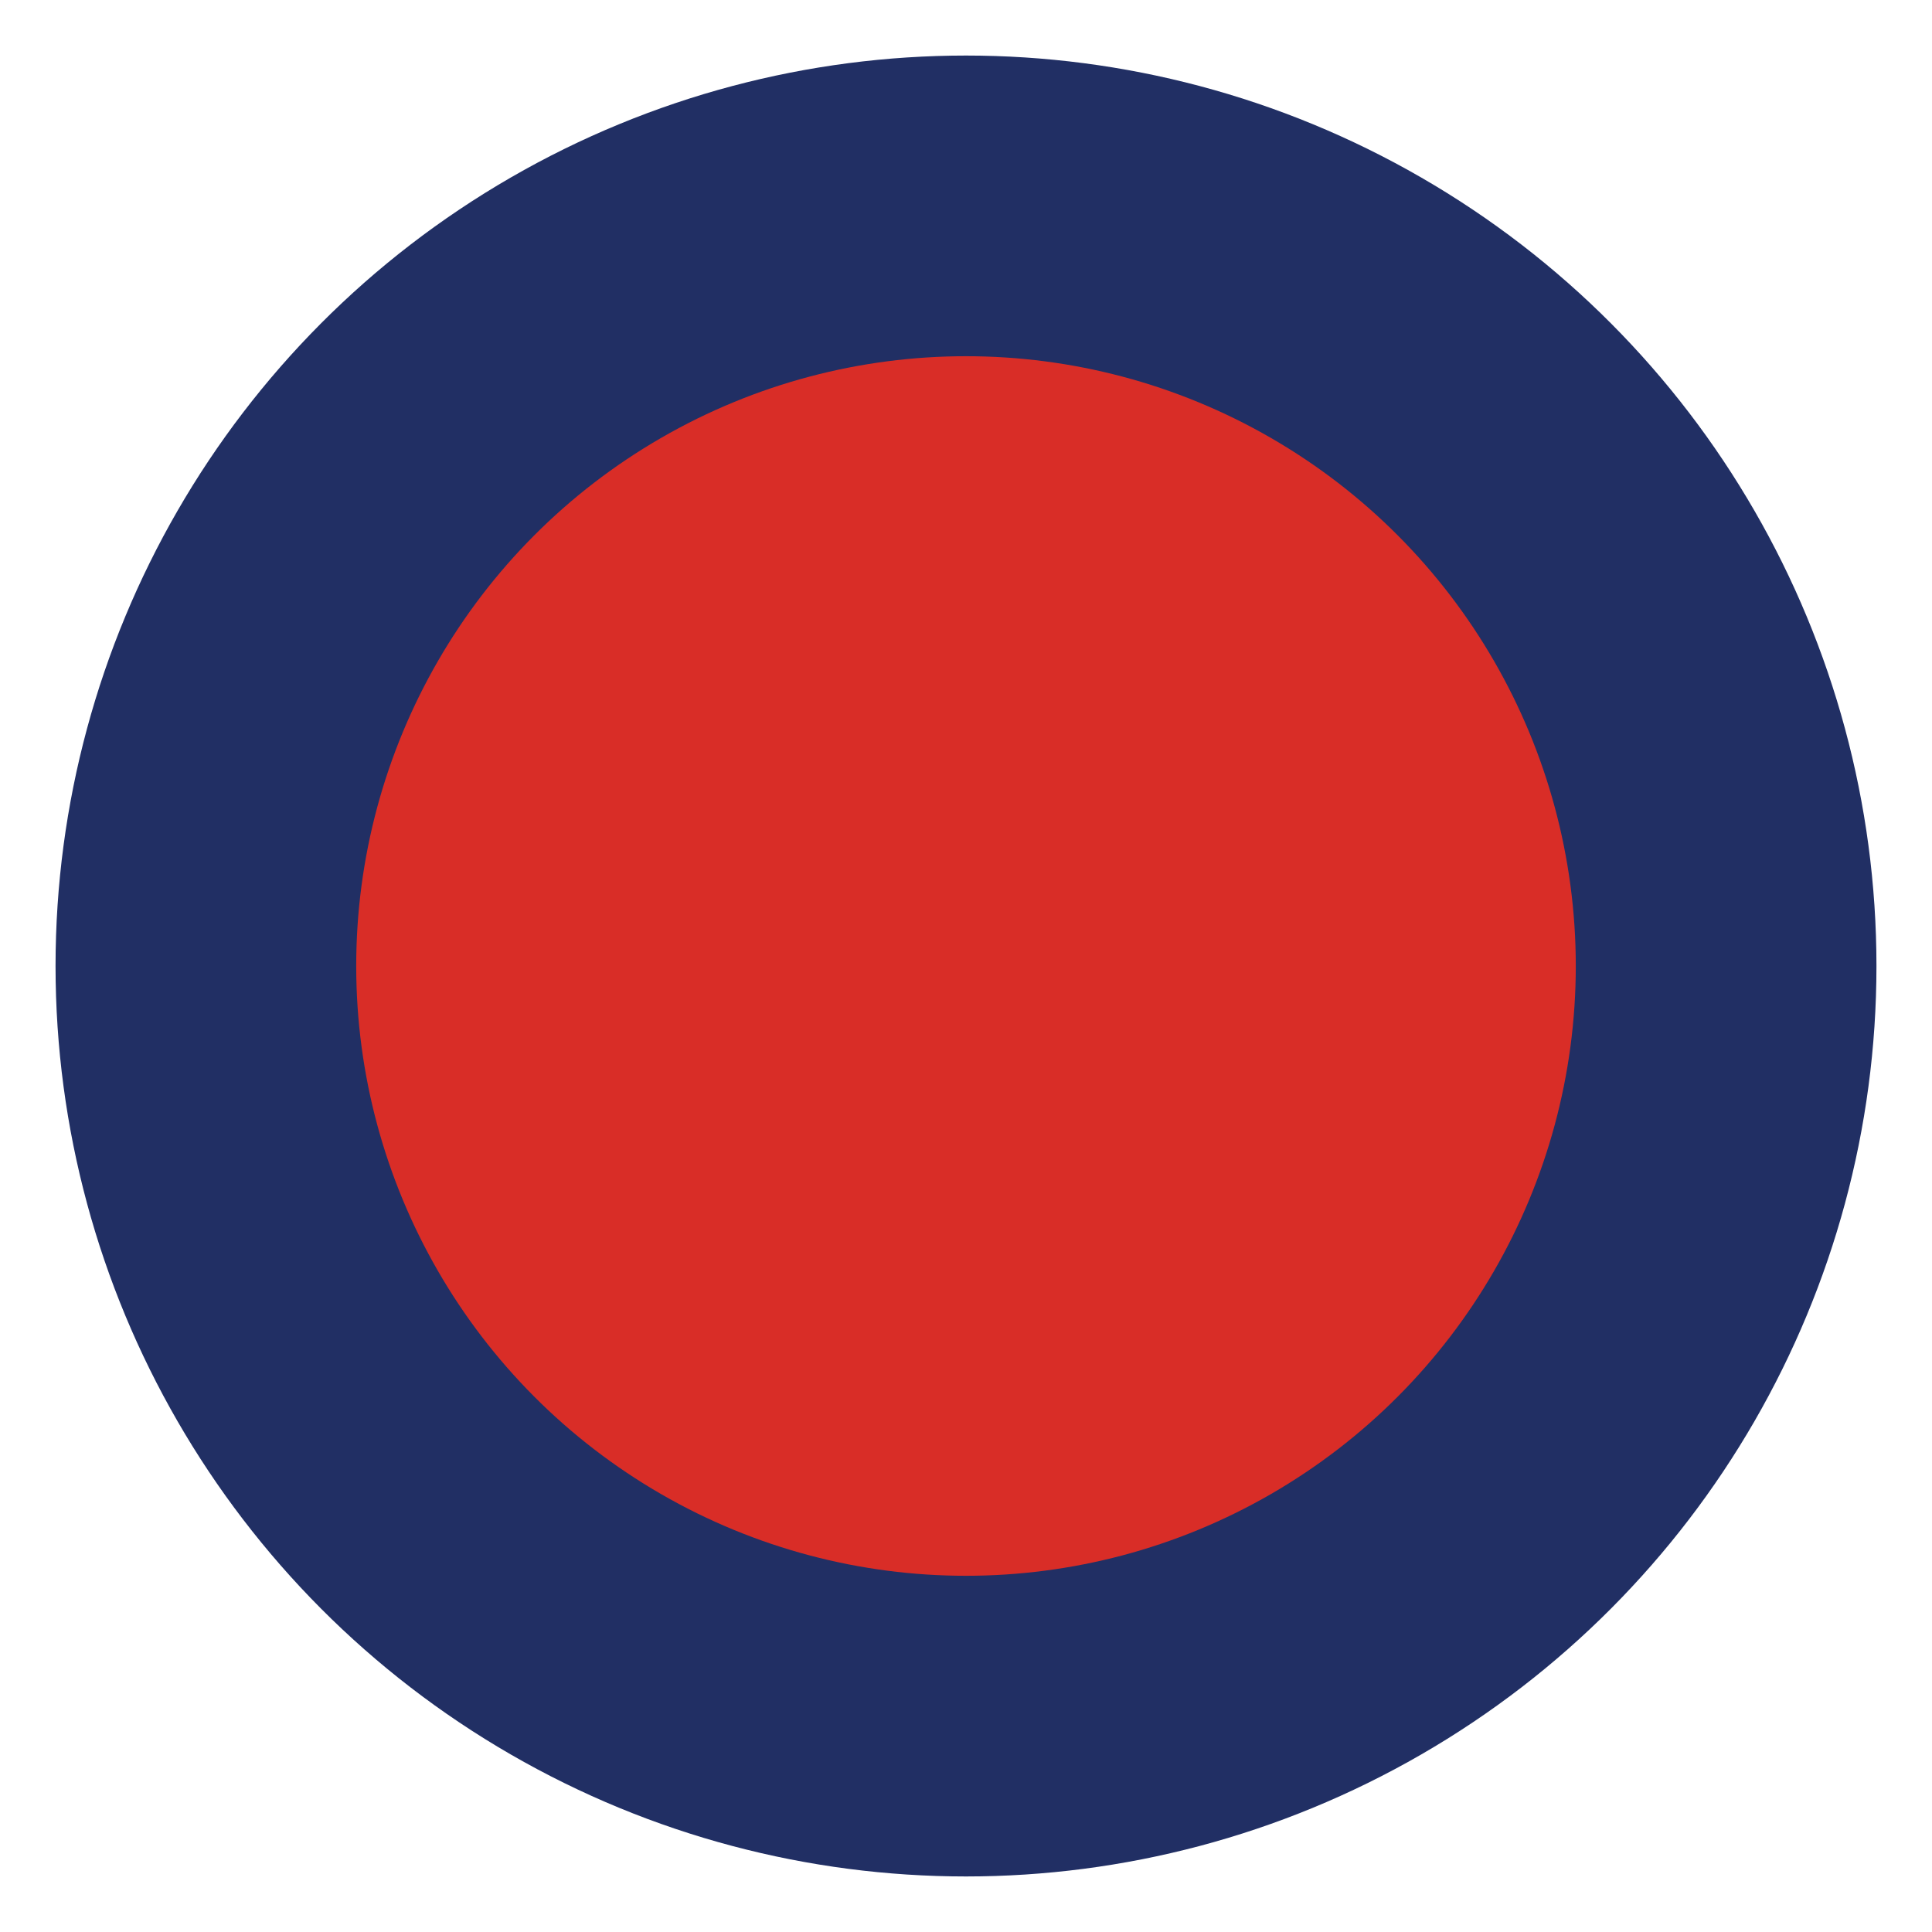
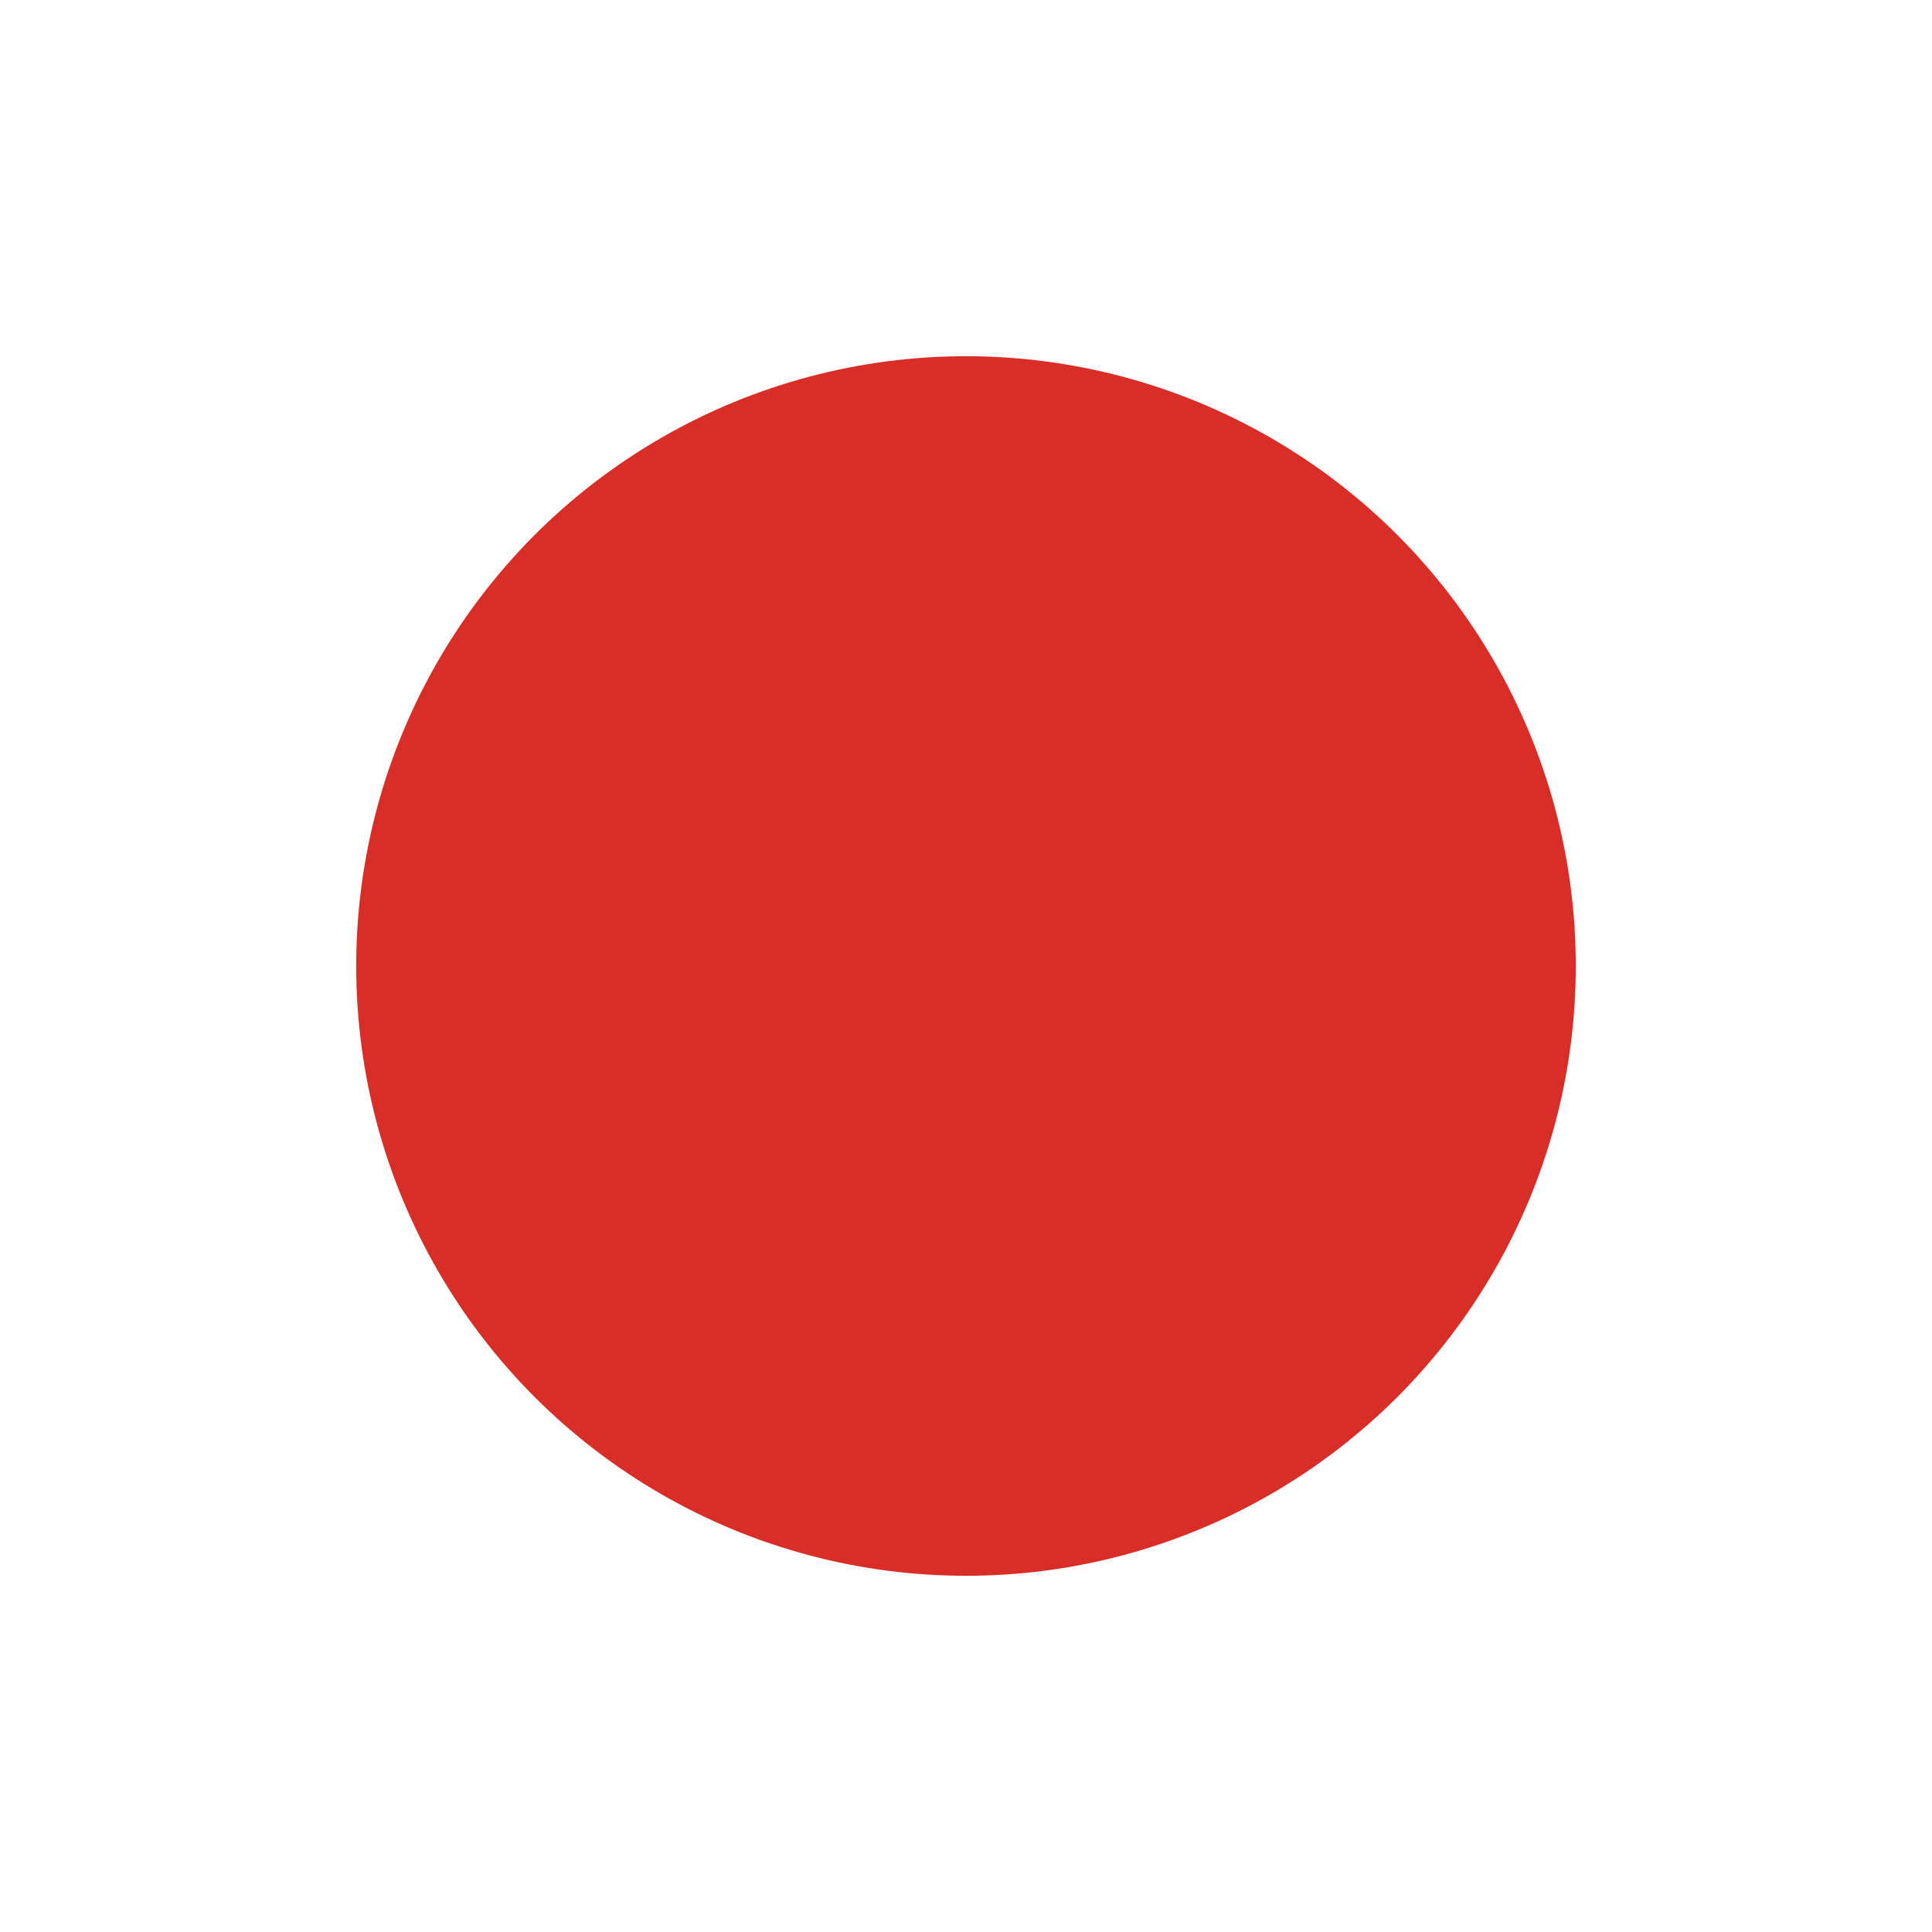
<svg xmlns="http://www.w3.org/2000/svg" id="Layer_1" viewBox="0 0 16 16">
  <defs>
    <style>
      .cls-1 {
        fill: #d92d27;
      }

      .cls-2 {
        fill: #212f64;
      }
    </style>
  </defs>
-   <circle class="cls-2" cx="8" cy="8" r="7.54" />
  <circle class="cls-1" cx="8" cy="8" r="5.05" />
</svg>